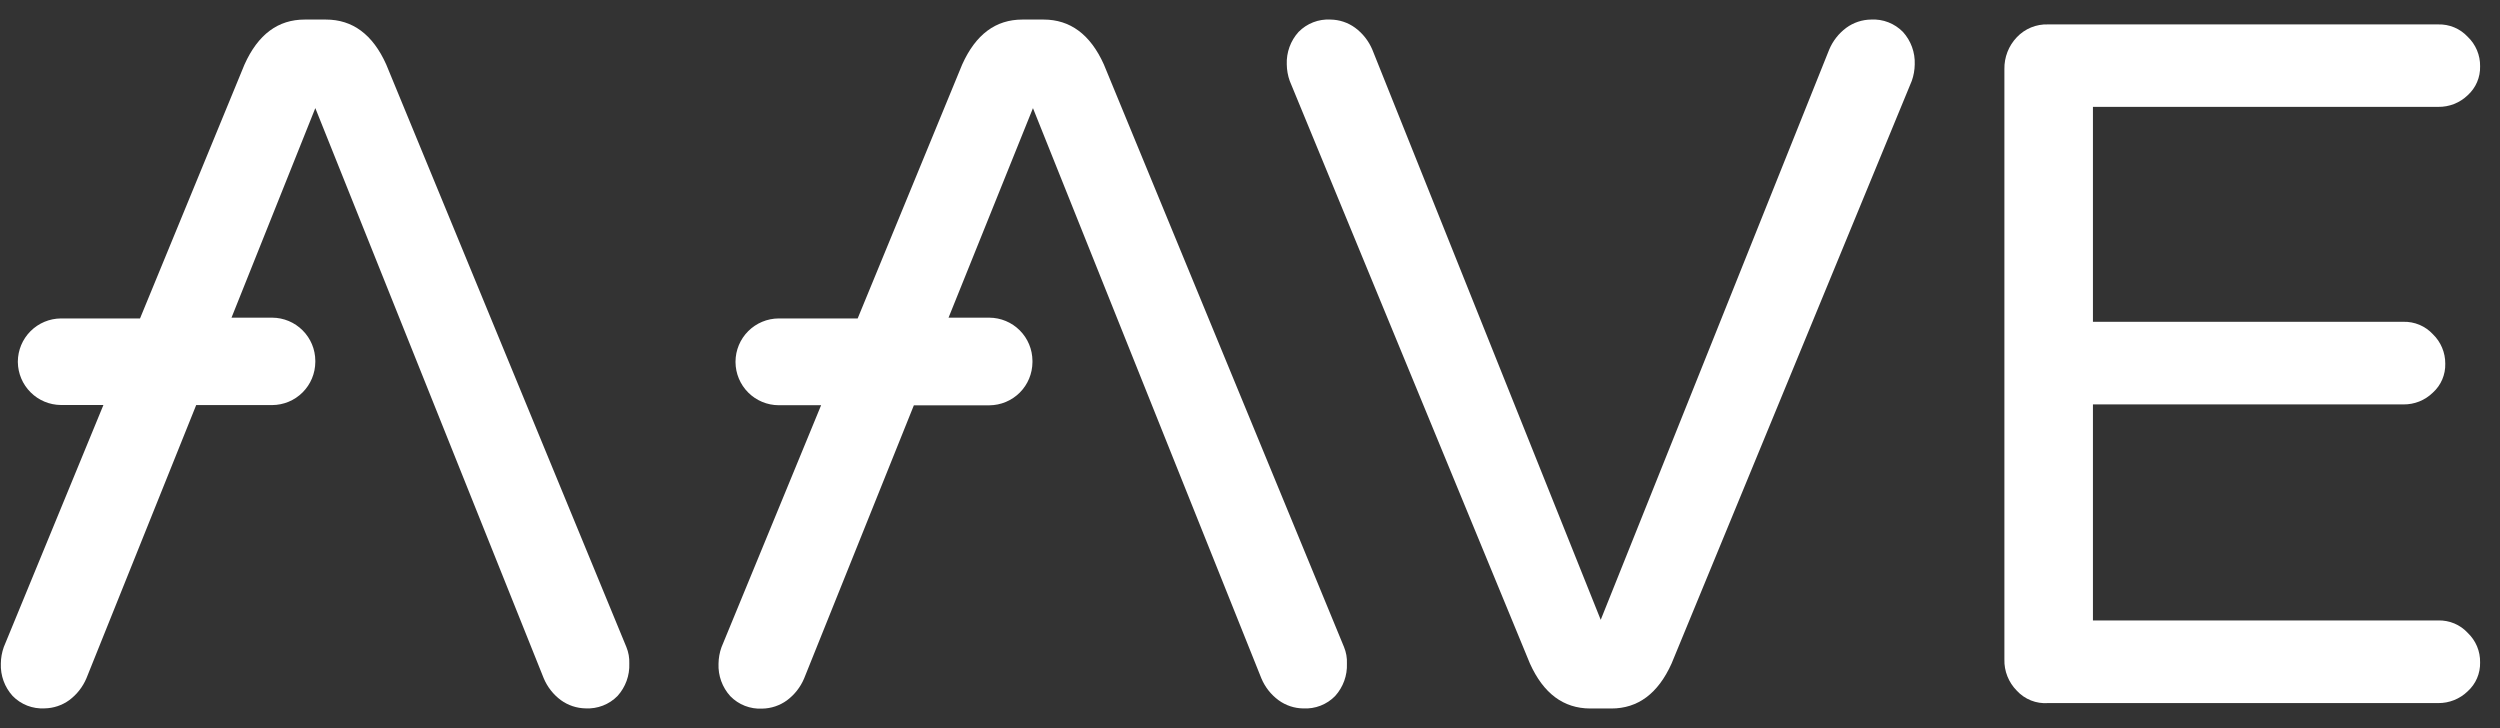
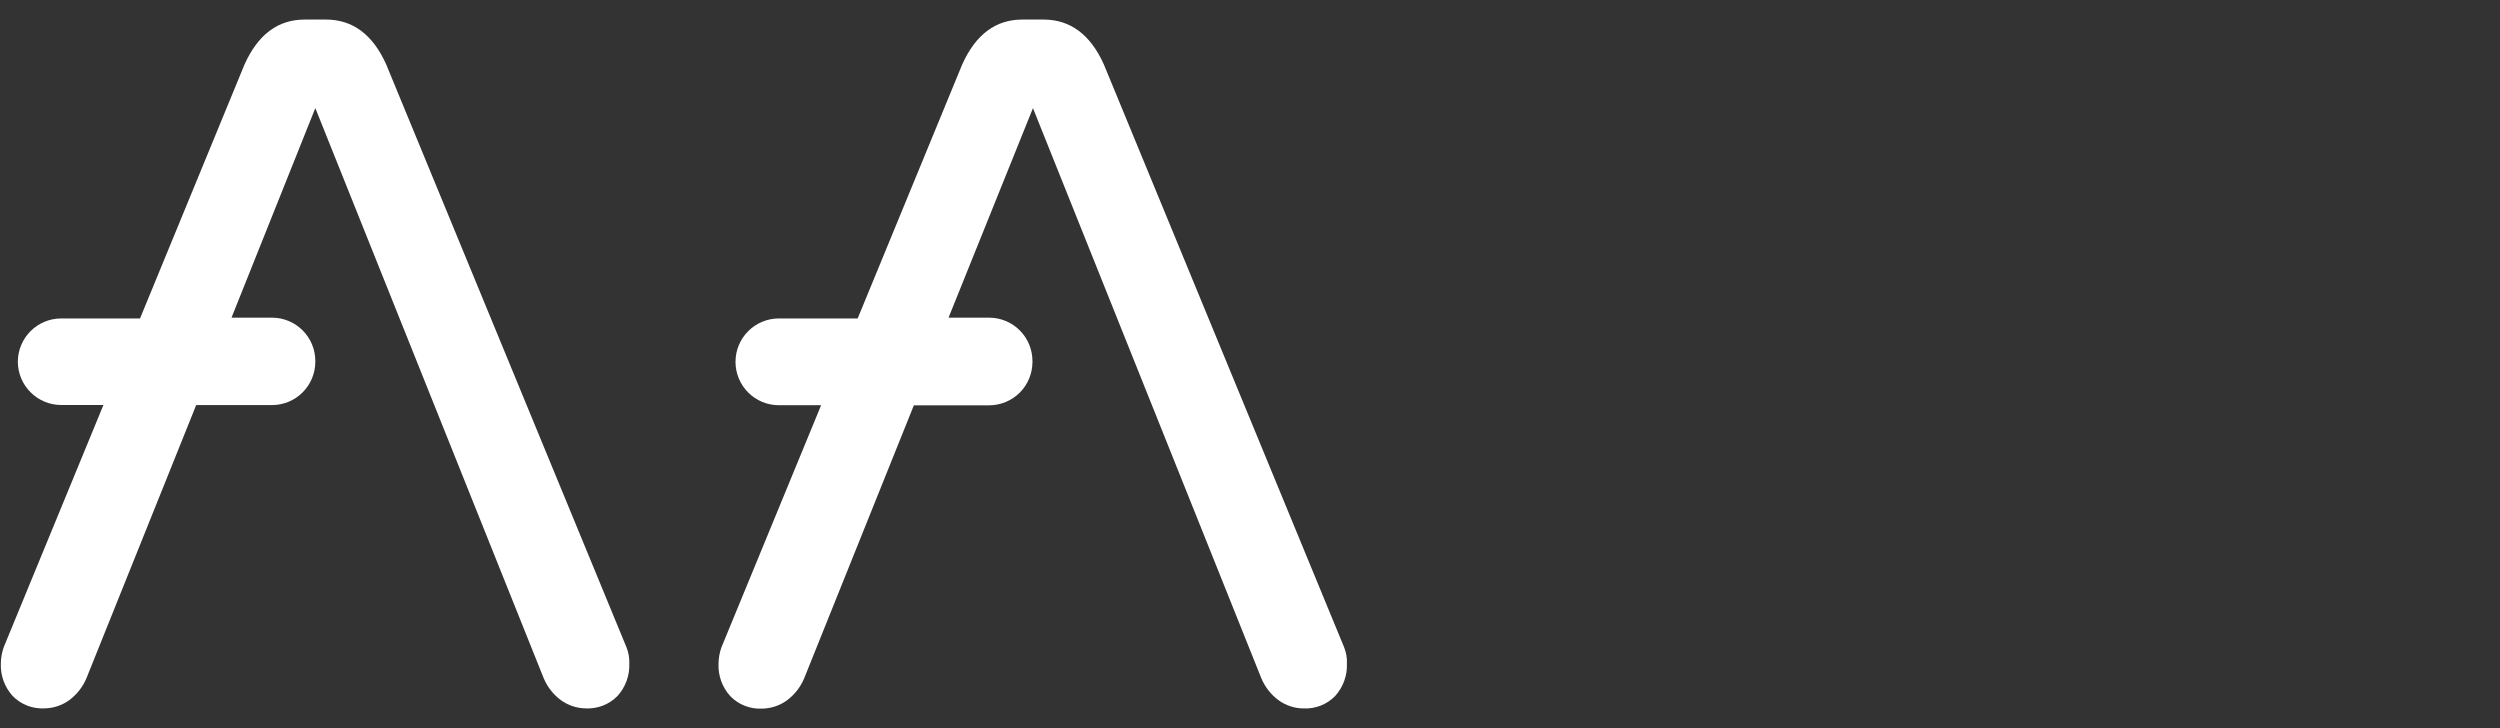
<svg xmlns="http://www.w3.org/2000/svg" width="103" height="30" viewBox="0 0 103 30" fill="none">
  <rect x="0" y="0" width="103" height="30" fill="#333333" stroke="none" />
-   <path d="M63.033 27.337L53.137 3.335C53.059 3.116 53.018 2.885 53.015 2.653C52.996 2.161 53.17 1.68 53.501 1.315C53.671 1.142 53.876 1.007 54.102 0.919C54.328 0.831 54.571 0.792 54.813 0.806C55.181 0.81 55.538 0.929 55.834 1.146C56.146 1.377 56.389 1.688 56.54 2.045L65.95 25.537L75.362 2.045C75.512 1.687 75.755 1.377 76.066 1.146C76.363 0.929 76.72 0.81 77.087 0.806C77.33 0.792 77.573 0.83 77.799 0.918C78.026 1.006 78.231 1.142 78.401 1.315C78.732 1.68 78.906 2.161 78.887 2.653C78.884 2.885 78.843 3.115 78.765 3.333L68.869 27.337C68.311 28.577 67.482 29.19 66.388 29.19H65.513C64.42 29.185 63.592 28.577 63.033 27.337Z" fill="white" />
-   <path d="M83.092 28.456C82.924 28.286 82.792 28.085 82.704 27.863C82.616 27.642 82.574 27.404 82.581 27.166V2.848C82.572 2.36 82.755 1.888 83.092 1.535C83.257 1.36 83.457 1.223 83.679 1.131C83.901 1.04 84.14 0.997 84.38 1.006H100.453C100.681 0.999 100.907 1.042 101.116 1.129C101.326 1.217 101.514 1.349 101.669 1.515C101.834 1.672 101.964 1.861 102.052 2.07C102.14 2.28 102.184 2.505 102.18 2.732C102.186 2.956 102.143 3.179 102.055 3.384C101.967 3.59 101.835 3.774 101.669 3.924C101.343 4.238 100.906 4.411 100.453 4.403H86.229V13.258H99.018C99.245 13.252 99.471 13.294 99.681 13.382C99.891 13.47 100.079 13.602 100.234 13.769C100.397 13.926 100.526 14.115 100.614 14.324C100.702 14.533 100.747 14.758 100.745 14.984C100.751 15.208 100.708 15.43 100.62 15.636C100.532 15.842 100.4 16.026 100.234 16.176C100.073 16.333 99.883 16.457 99.674 16.541C99.466 16.624 99.243 16.665 99.018 16.662H86.229V25.562H100.453C100.681 25.556 100.907 25.598 101.117 25.686C101.326 25.774 101.515 25.906 101.669 26.073C101.834 26.23 101.965 26.418 102.053 26.627C102.141 26.837 102.184 27.062 102.18 27.289C102.186 27.513 102.143 27.735 102.055 27.941C101.967 28.147 101.835 28.331 101.669 28.481C101.344 28.797 100.907 28.972 100.453 28.967H84.38C84.141 28.984 83.9 28.948 83.677 28.859C83.454 28.77 83.254 28.633 83.092 28.456Z" fill="white" />
  <path d="M55.373 26.656L45.478 2.653C44.92 1.414 44.087 0.806 42.998 0.806H42.121C41.026 0.806 40.2 1.414 39.641 2.66L35.336 13.12H32.079C31.609 13.123 31.159 13.311 30.827 13.643C30.494 13.976 30.306 14.426 30.303 14.896V14.919C30.306 15.39 30.494 15.84 30.826 16.172C31.159 16.505 31.609 16.693 32.079 16.695H33.83L29.725 26.666C29.647 26.884 29.606 27.114 29.603 27.346C29.583 27.838 29.758 28.319 30.089 28.683C30.259 28.857 30.464 28.993 30.69 29.081C30.917 29.169 31.16 29.208 31.402 29.195C31.77 29.189 32.126 29.07 32.423 28.854C32.735 28.622 32.978 28.311 33.129 27.954L37.651 16.699H40.761C41.231 16.696 41.681 16.508 42.014 16.176C42.346 15.844 42.534 15.393 42.537 14.923V14.864C42.534 14.394 42.347 13.944 42.014 13.611C41.682 13.278 41.231 13.091 40.761 13.088H39.08L42.558 4.455L51.968 27.947C52.118 28.305 52.361 28.616 52.673 28.846C52.97 29.064 53.327 29.183 53.695 29.187C53.937 29.2 54.18 29.162 54.406 29.074C54.633 28.986 54.837 28.851 55.007 28.677C55.338 28.311 55.513 27.831 55.493 27.338C55.504 27.105 55.462 26.872 55.373 26.656Z" fill="white" />
  <path d="M25.806 26.656L15.911 2.653C15.354 1.413 14.523 0.806 13.428 0.806H12.553C11.459 0.806 10.633 1.413 10.073 2.659L5.769 13.12H2.511C2.041 13.123 1.591 13.311 1.259 13.643C0.926 13.976 0.738 14.425 0.735 14.895V14.919C0.741 15.388 0.93 15.835 1.262 16.165C1.594 16.496 2.042 16.683 2.511 16.686H4.261L0.157 26.656C0.079 26.875 0.037 27.105 0.035 27.337C0.015 27.829 0.189 28.309 0.521 28.674C0.69 28.848 0.896 28.983 1.122 29.072C1.349 29.16 1.591 29.198 1.834 29.185C2.201 29.18 2.558 29.061 2.855 28.845C3.166 28.613 3.41 28.302 3.561 27.944L8.083 16.689H11.215C11.685 16.687 12.136 16.499 12.468 16.166C12.8 15.834 12.988 15.384 12.991 14.914V14.864C12.989 14.393 12.801 13.943 12.468 13.611C12.136 13.278 11.686 13.09 11.215 13.088H9.538L12.991 4.454L22.401 27.944C22.551 28.302 22.795 28.614 23.107 28.845C23.404 29.061 23.761 29.18 24.128 29.185C24.371 29.198 24.613 29.159 24.84 29.071C25.066 28.983 25.271 28.848 25.442 28.674C25.772 28.309 25.947 27.829 25.927 27.337C25.936 27.104 25.895 26.872 25.806 26.656Z" fill="white" />
</svg>